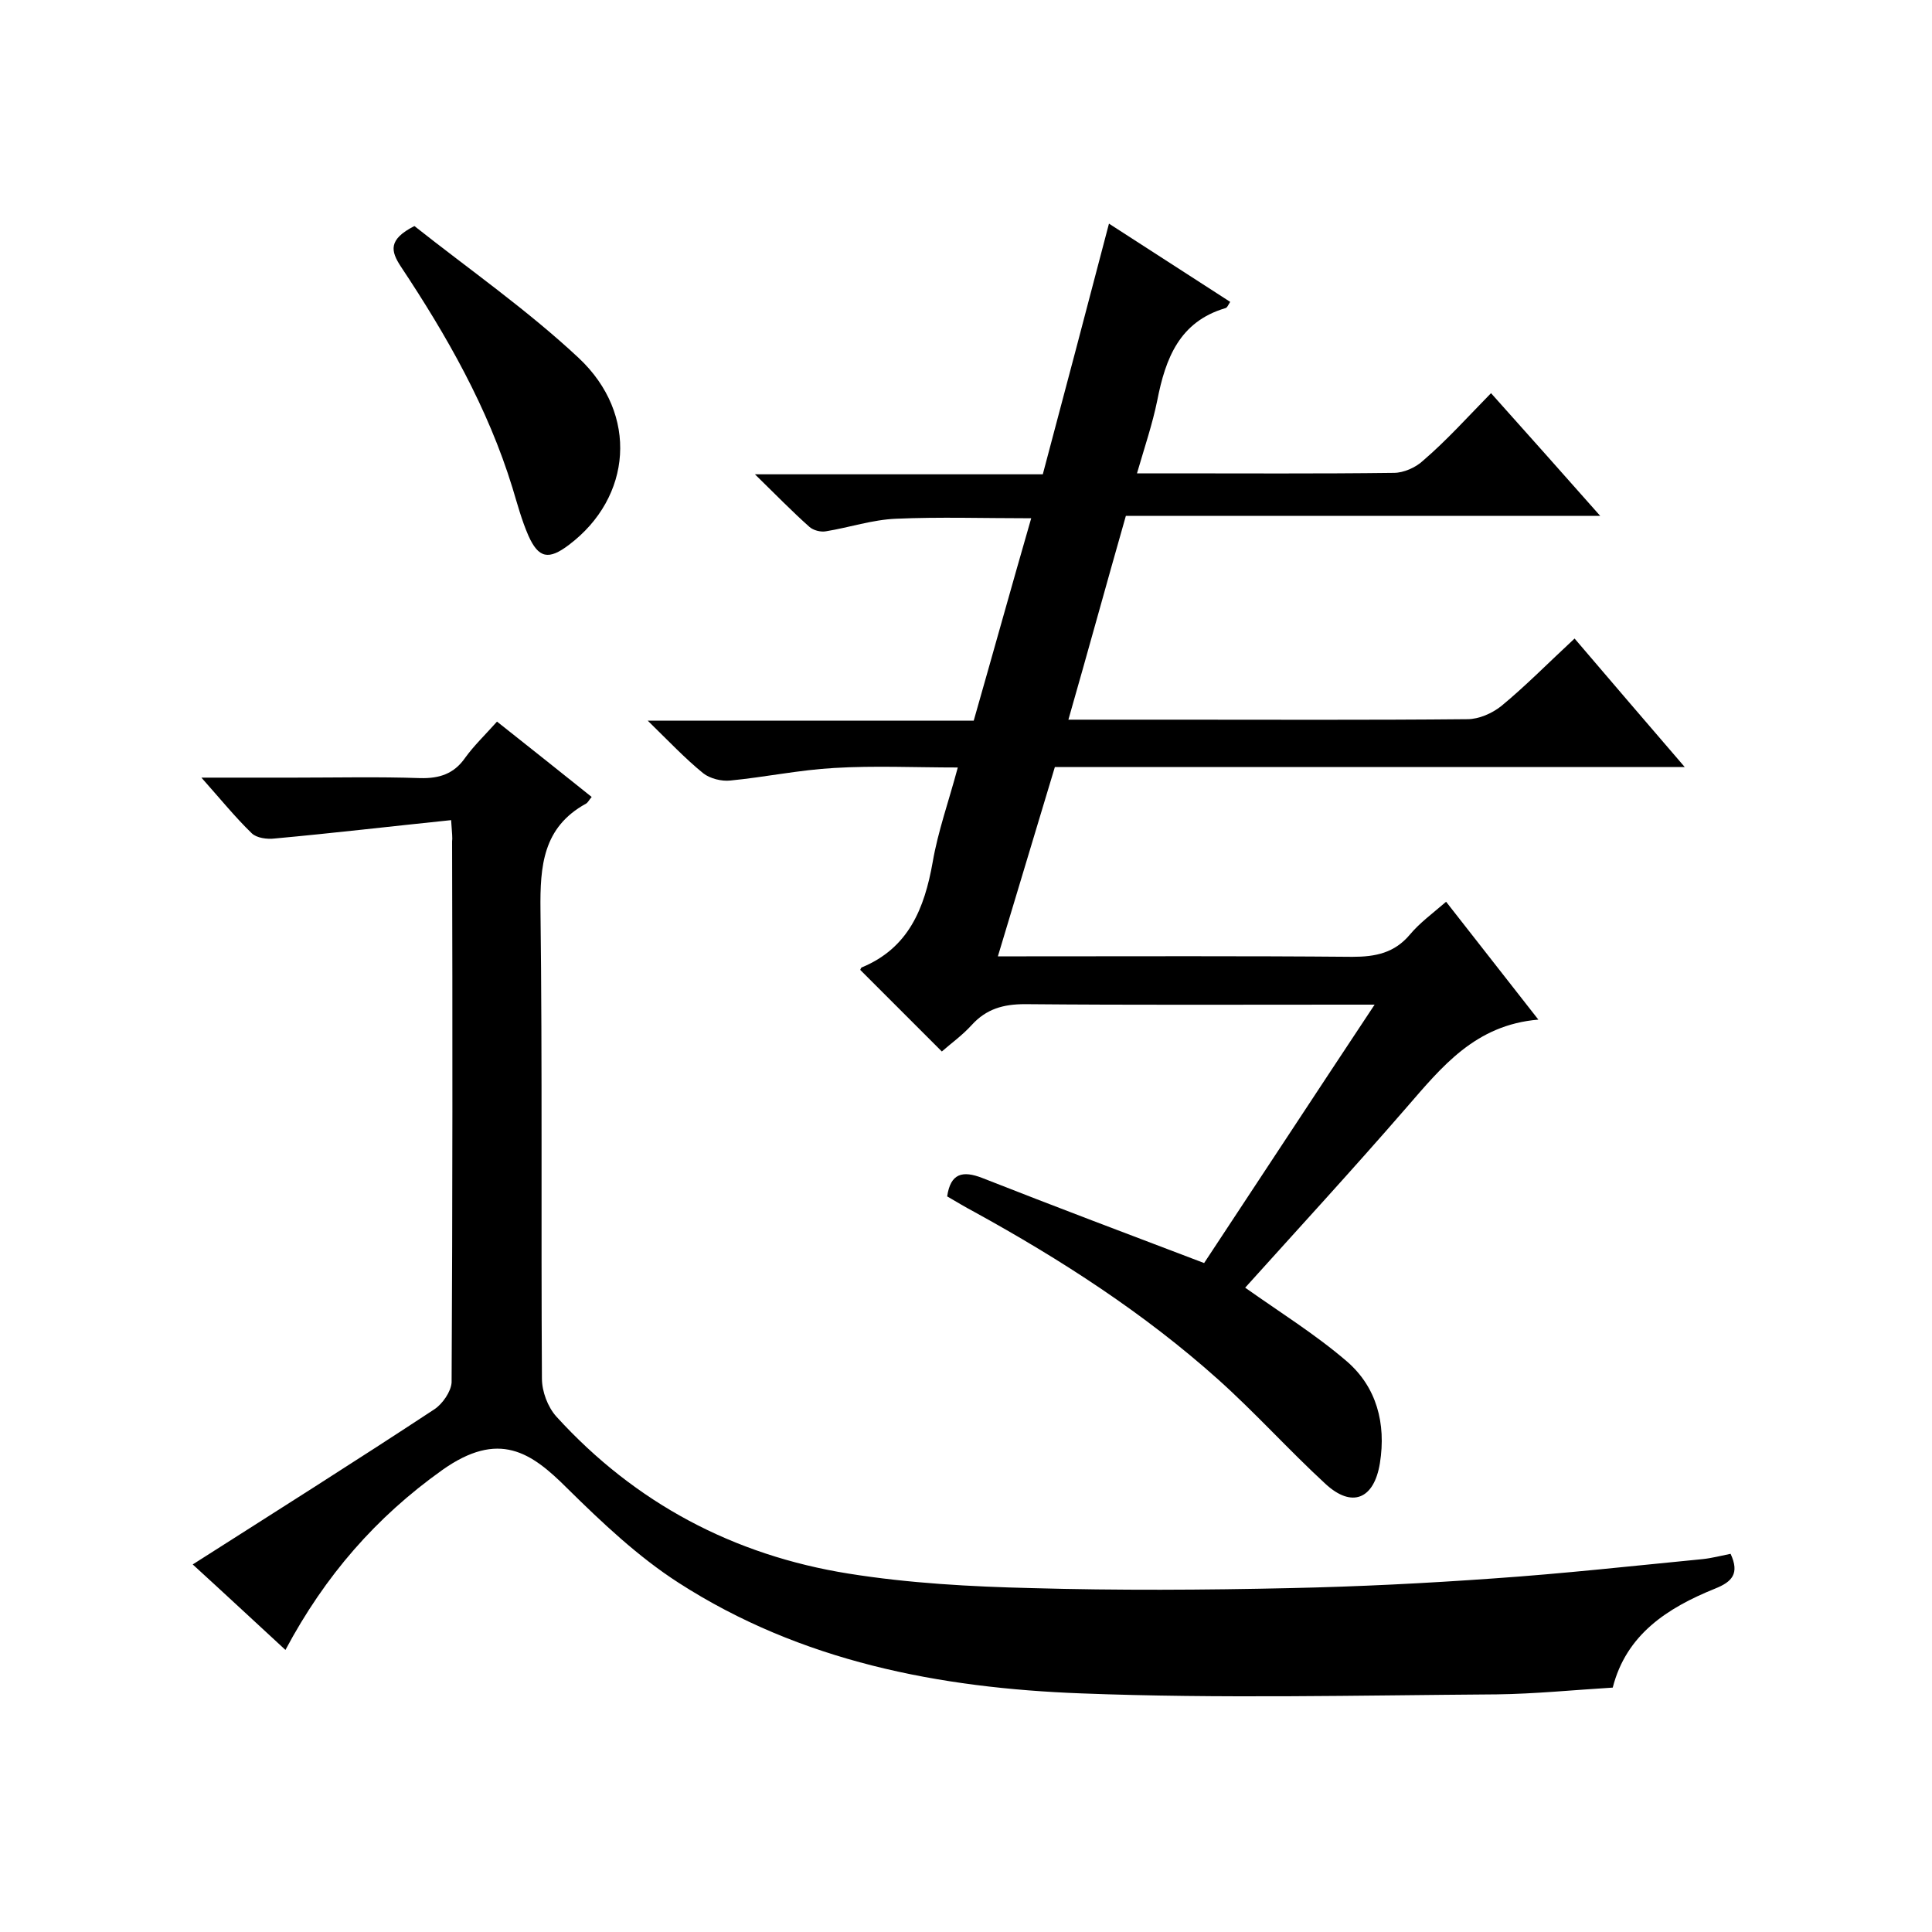
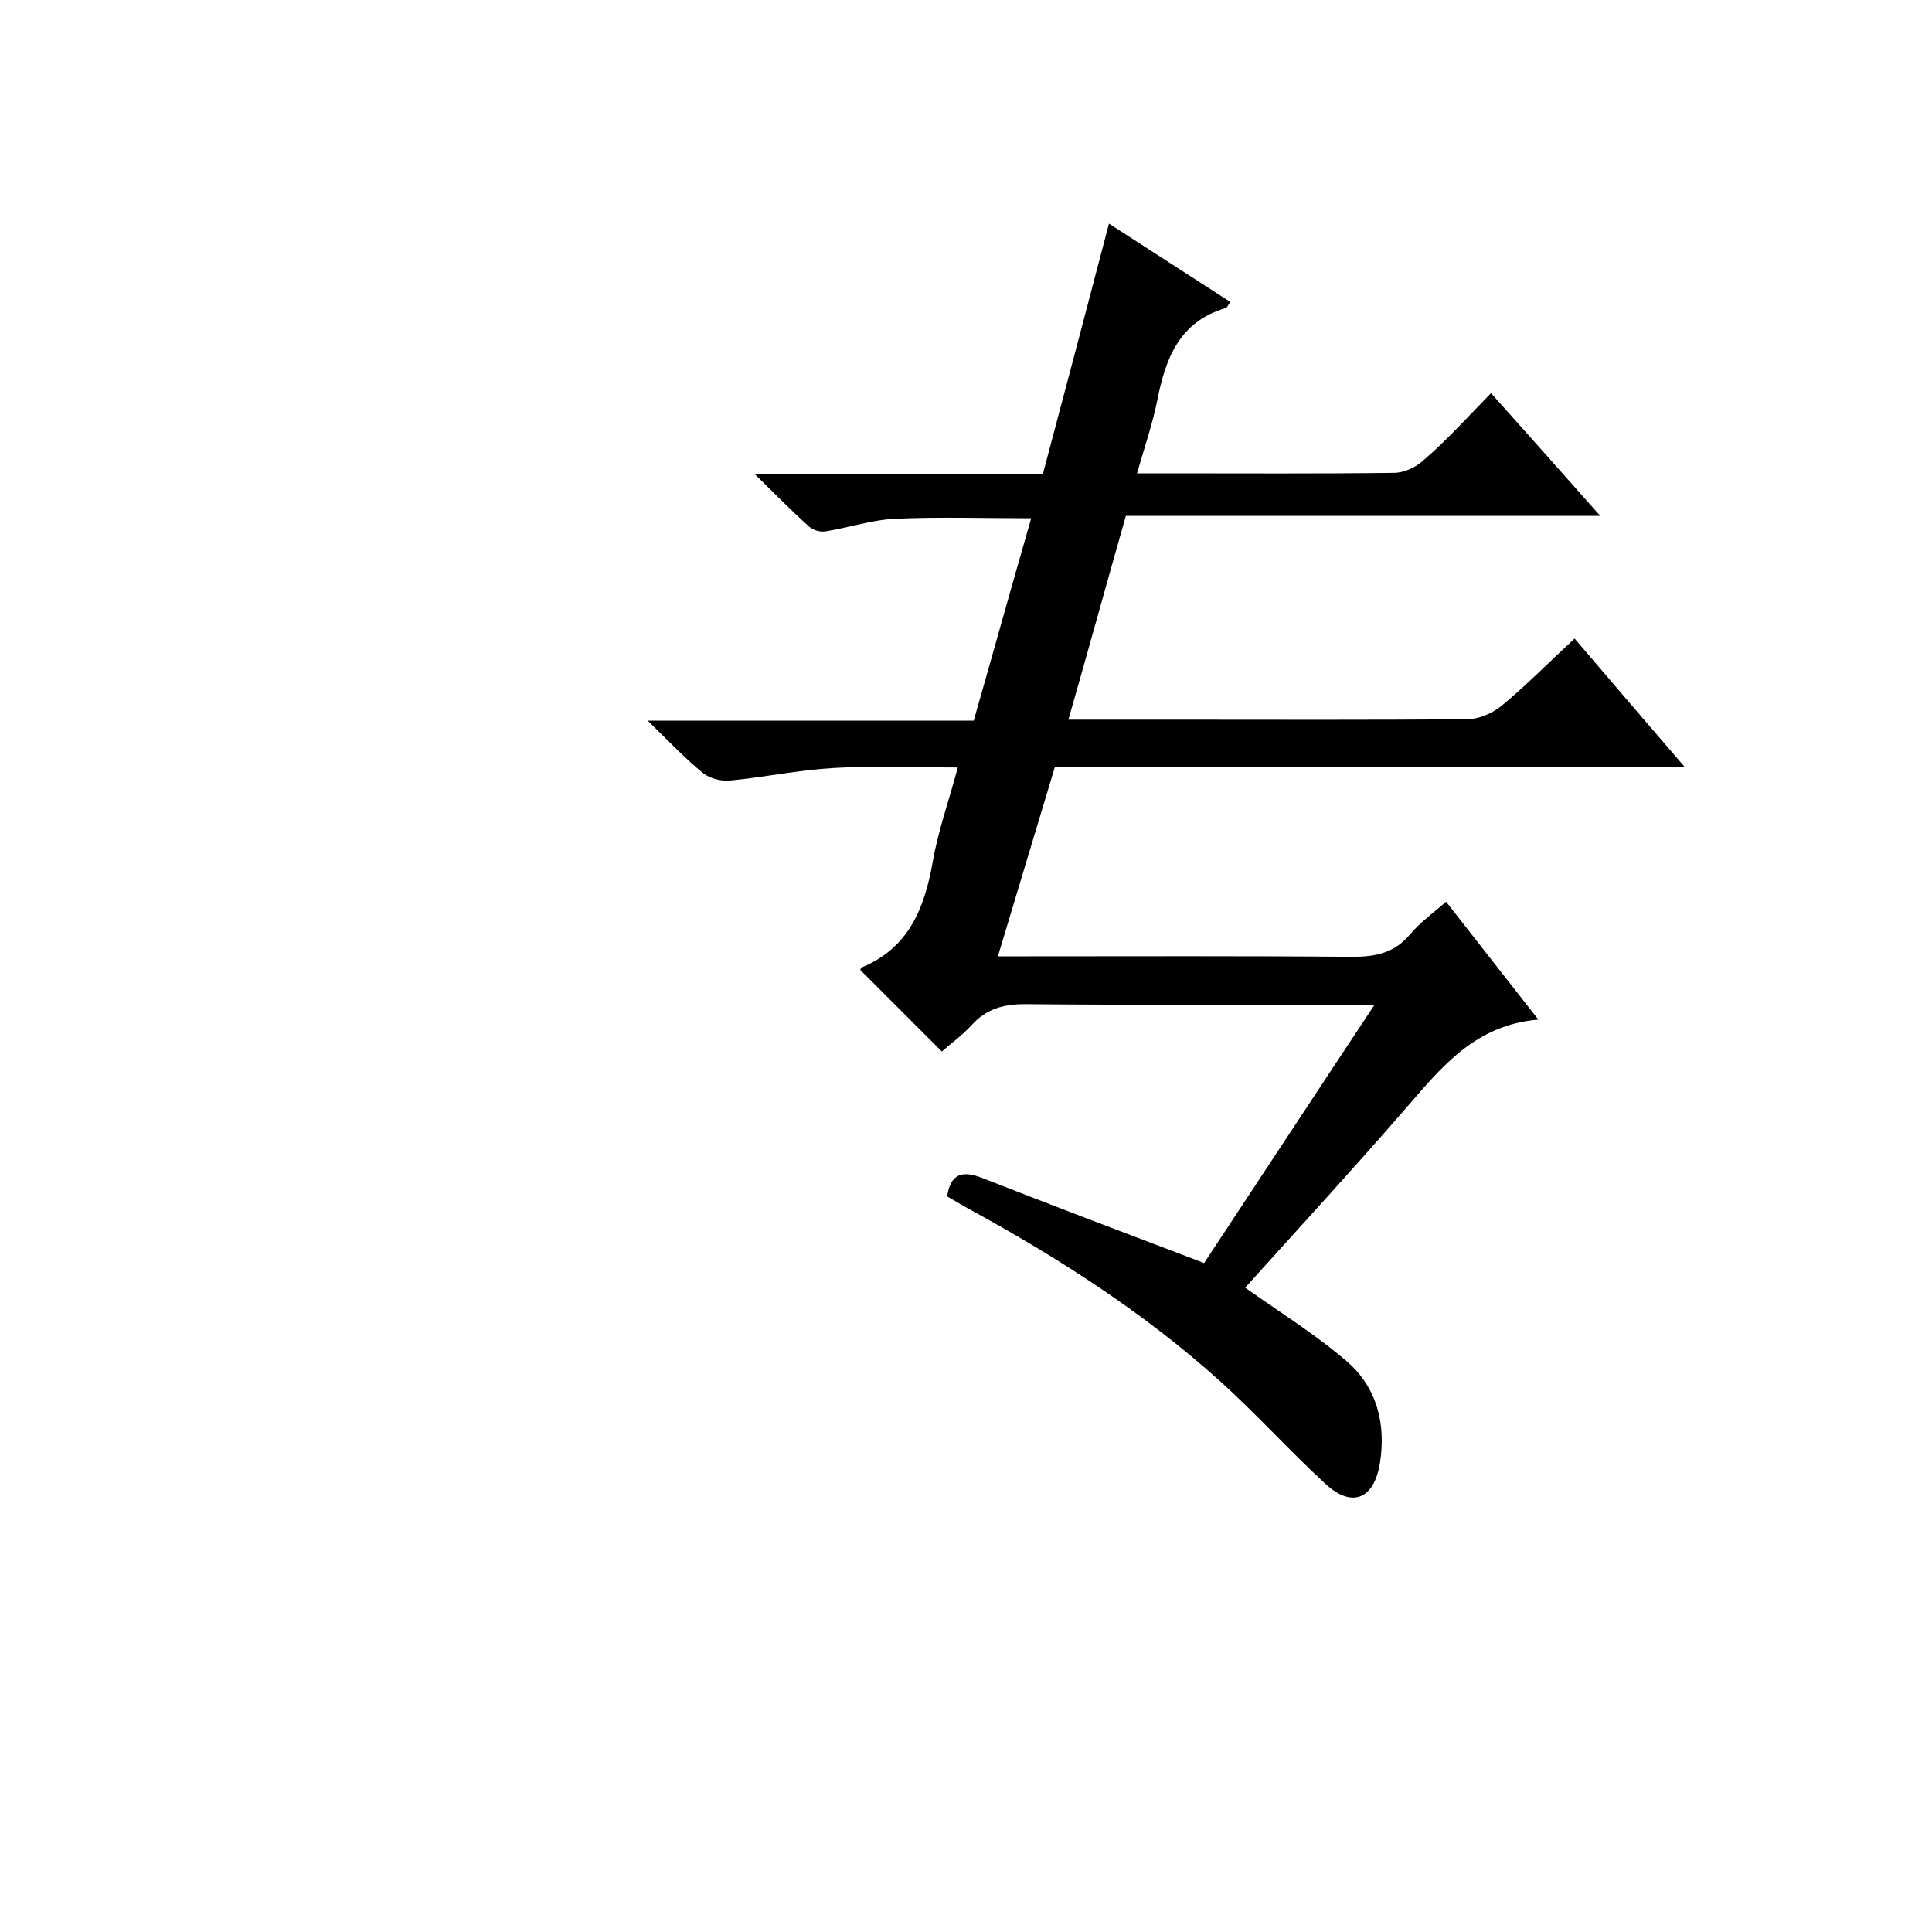
<svg xmlns="http://www.w3.org/2000/svg" enable-background="new 0 0 400 400" viewBox="0 0 400 400">
  <path d="m308.7 81.4c7.7 8.6 14.9 16.7 22.6 25.4-33.2 0-65.4 0-98.2 0-4 14-7.8 27.9-11.9 42.2h21.1c20.5 0 41 .1 61.5-.1 2.4 0 5.1-1.2 7-2.7 5.1-4.2 9.8-9 15.2-14 7.5 8.8 14.8 17.3 22.8 26.6-44 0-87.1 0-130.4 0-4 13.3-7.8 25.9-11.8 39.2h5.9c22.5 0 45-.1 67.5.1 4.8 0 8.7-.8 11.9-4.6 2-2.4 4.6-4.3 7.5-6.8 6.2 7.9 12.3 15.7 19.1 24.4-13.1 1.1-20 9.8-27.3 18.2-11.1 12.8-22.6 25.3-33.4 37.3 7.2 5.1 14.6 9.7 21.1 15.3 6.1 5.3 8.1 12.8 6.8 21-1.2 7.5-5.8 9.4-11.3 4.3-7.6-7-14.5-14.7-22.2-21.6-15.3-13.7-32.5-24.8-50.5-34.7-1.9-1-3.7-2.1-5.6-3.2.7-4.8 3.2-5.4 7.3-3.8 15 5.9 30.1 11.6 45.9 17.6 11.3-17.1 22.9-34.8 35.3-53.5-2.5 0-4.2 0-5.9 0-22.2 0-44.3.1-66.5-.1-4.5 0-8 1-11 4.3-2 2.2-4.4 3.9-6.2 5.5-5.8-5.8-11.3-11.3-16.9-16.9 0 .1.1-.4.3-.5 9.7-4 13-12.2 14.7-21.8 1.1-6.4 3.3-12.5 5.2-19.6-8.8 0-17.3-.4-25.6.1-7.2.4-14.3 1.9-21.5 2.6-1.8.2-4.2-.4-5.6-1.5-3.7-3-7.1-6.6-11.5-10.9h67.5c4-14 7.8-27.7 11.9-41.9-9.9 0-19-.3-28 .1-4.9.2-9.6 1.8-14.5 2.6-1.1.2-2.6-.2-3.4-.9-3.6-3.2-6.9-6.6-11.3-10.9h59.6c4.6-17.3 9.1-34.3 13.7-51.9 8.2 5.3 16.6 10.7 25.1 16.2-.4.6-.6 1.2-1 1.3-9.5 2.8-12.4 10.4-14.1 19.1-1 4.9-2.6 9.6-4.2 15.1h6.2c15.7 0 31.3.1 47-.1 2 0 4.5-1.1 6-2.5 5-4.3 9.2-9 14.1-14z" />
-   <path d="m93.4 169.8c-12.6 1.3-24.5 2.7-36.5 3.8-1.6.2-3.8-.1-4.8-1.1-3.4-3.3-6.4-7-10.4-11.5h19.3c8.7 0 17.3-.2 26 .1 4 .1 7-.9 9.3-4.2 1.8-2.5 4.1-4.7 6.6-7.5 6.7 5.3 13.1 10.4 19.6 15.6-.6.7-.8 1.2-1.2 1.4-8.9 4.9-9.5 12.9-9.4 22 .4 32.3.1 64.7.3 97 0 2.7 1.2 5.9 3 7.9 16.3 17.9 36.7 28.7 60.5 32.5 12.5 2 25.3 2.7 37.9 3 17.8.5 35.7.4 53.5 0 14.1-.3 28.1-1 42.1-2 14.5-1 28.9-2.6 43.3-4 1.9-.2 3.8-.7 5.8-1.1 1.9 4.1.3 5.8-3.2 7.2-9.9 4-18.4 9.5-21.2 20.5-8.2.5-16.1 1.3-24 1.4-28.7.2-57.4.9-86-.2-29.4-1.1-58.1-6.6-83.4-22.9-8.4-5.4-15.9-12.5-23.1-19.6-7.4-7.4-14.1-12.1-25.9-3.7-13.6 9.7-24.2 21.8-32.4 37.2-6.3-5.8-12.3-11.4-19.2-17.7 17.1-10.9 33.6-21.3 50-32.1 1.7-1.1 3.5-3.7 3.6-5.6.2-37.3.2-74.7.1-112 .1-.6 0-1.6-.2-4.4z" />
-   <path d="m85.8 46.8c11.1 8.8 23.3 17.3 34 27.3 12.5 11.7 11 28.9-2 38.7-4.2 3.2-6.3 2.8-8.4-1.9-1.4-3.2-2.3-6.6-3.3-9.9-5.1-16.6-13.6-31.5-23.1-45.8-2.1-3.2-2.7-5.6 2.8-8.4z" />
</svg>